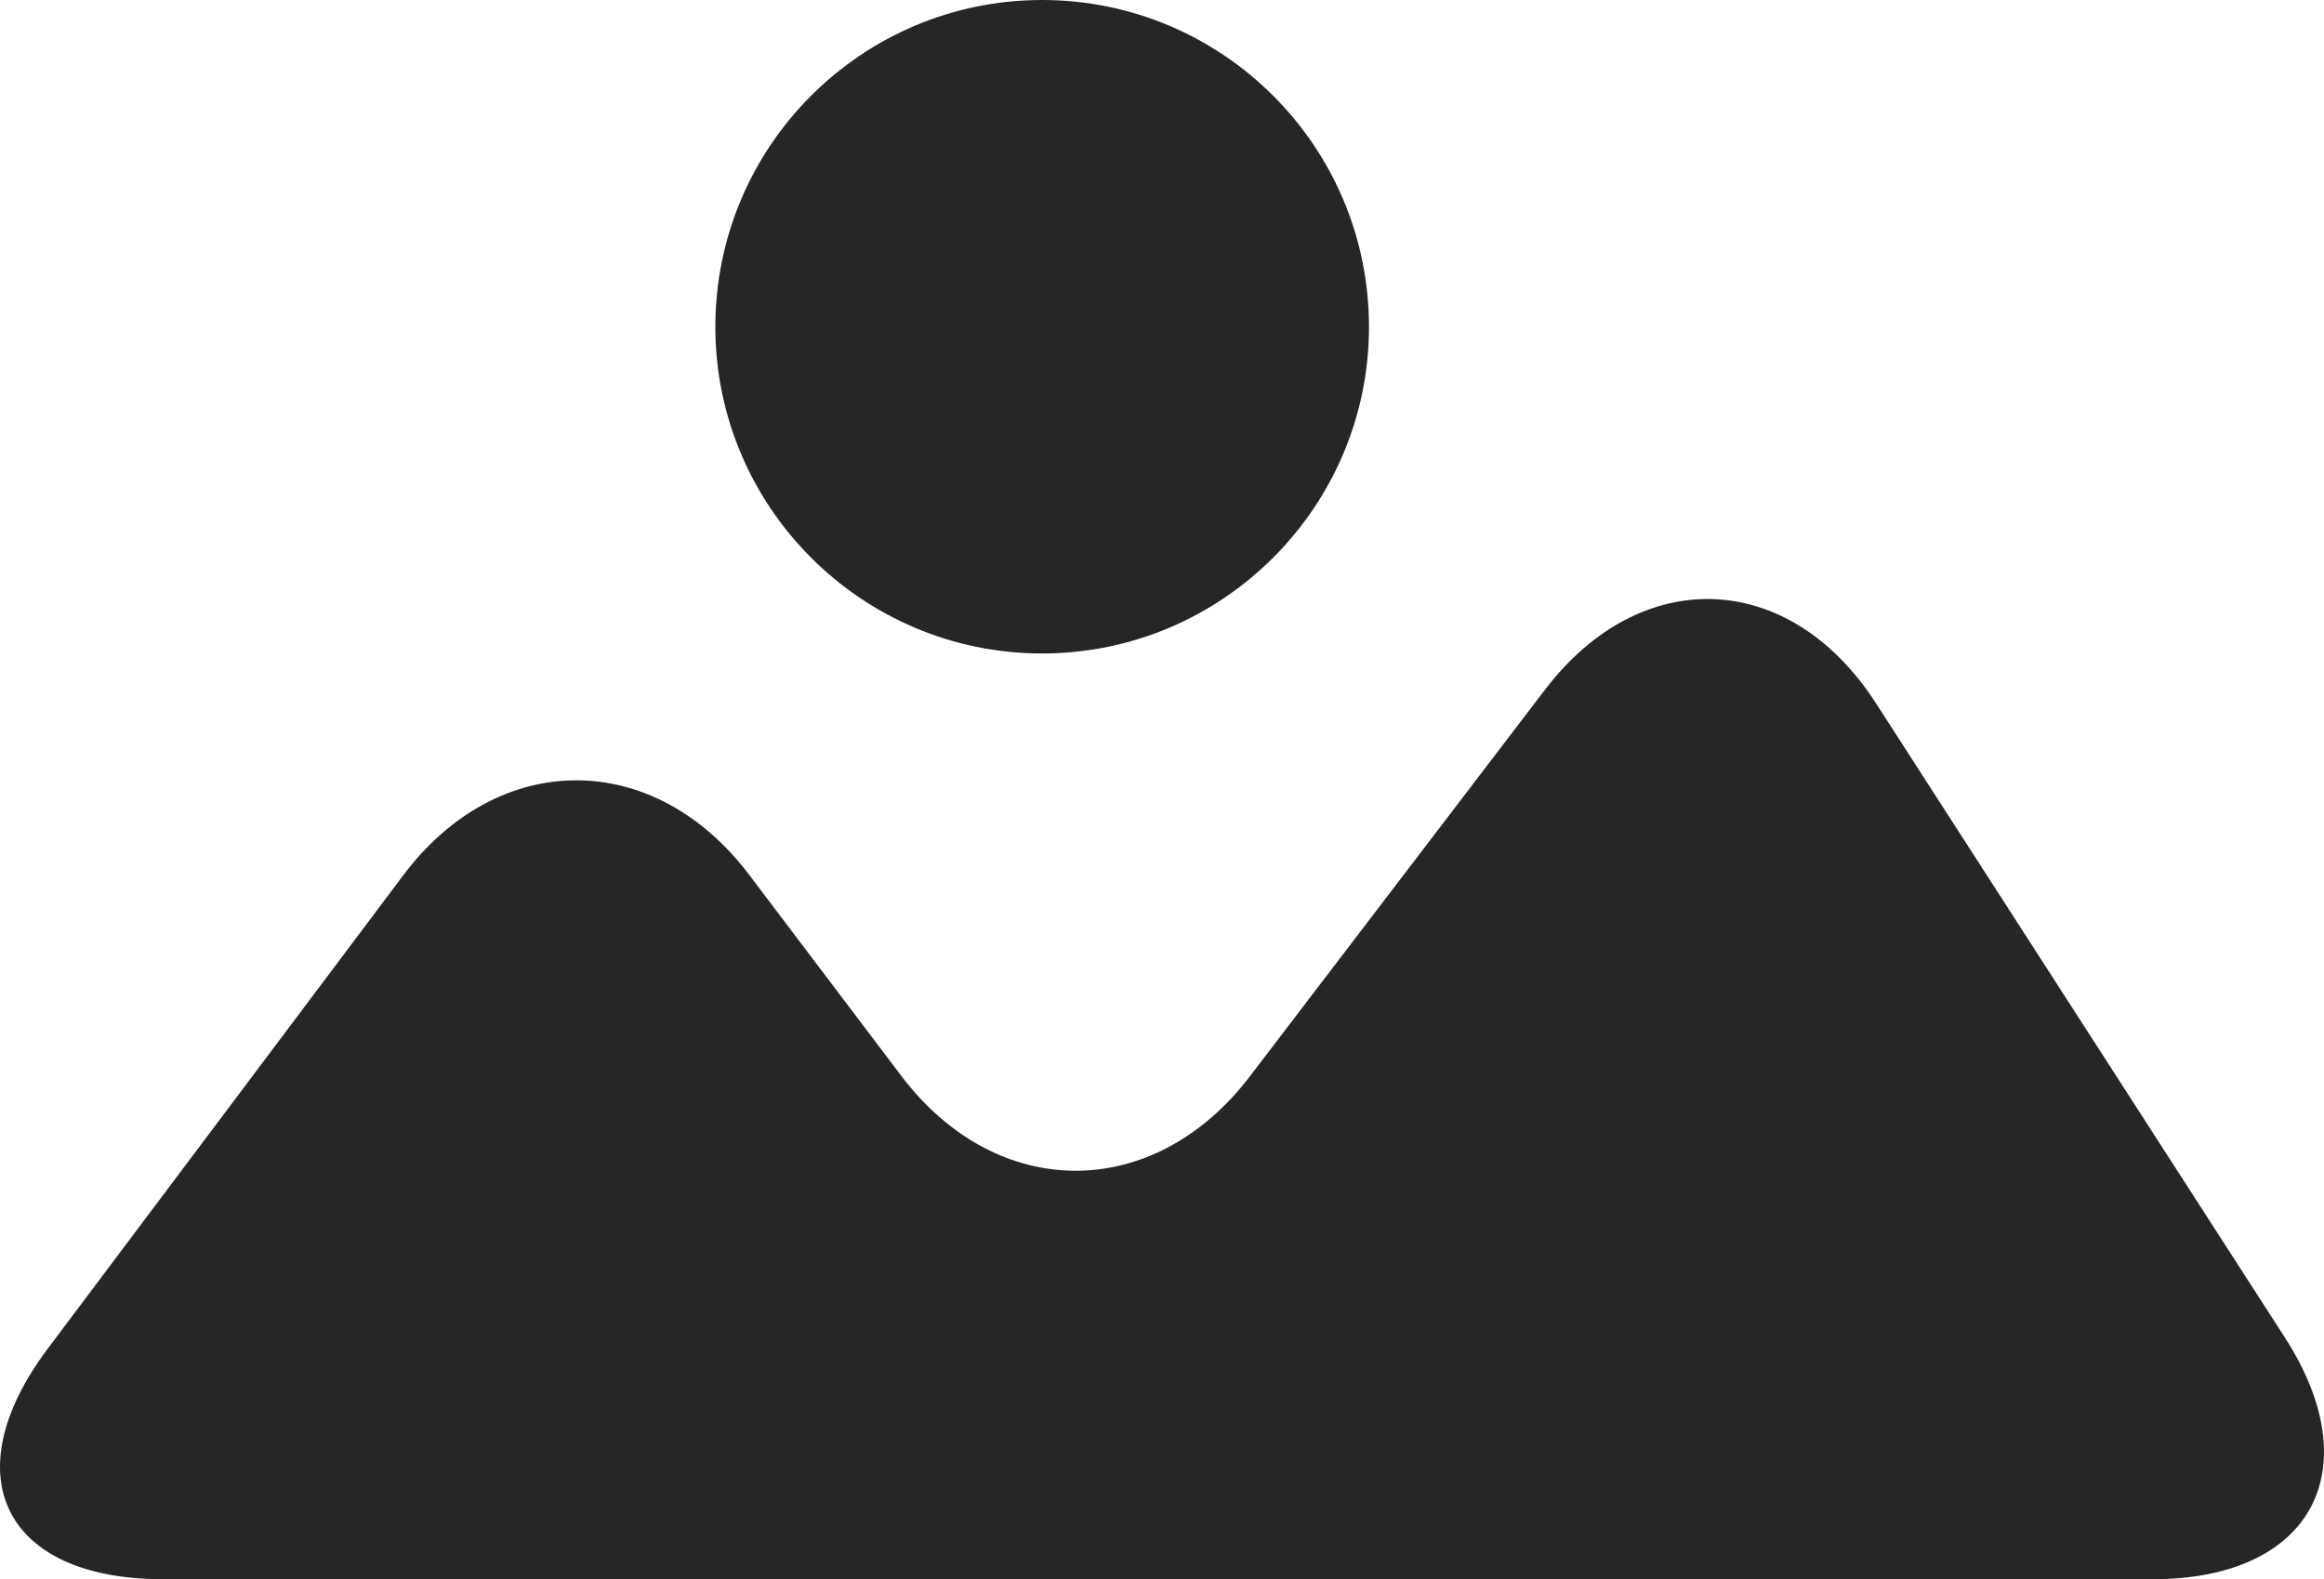
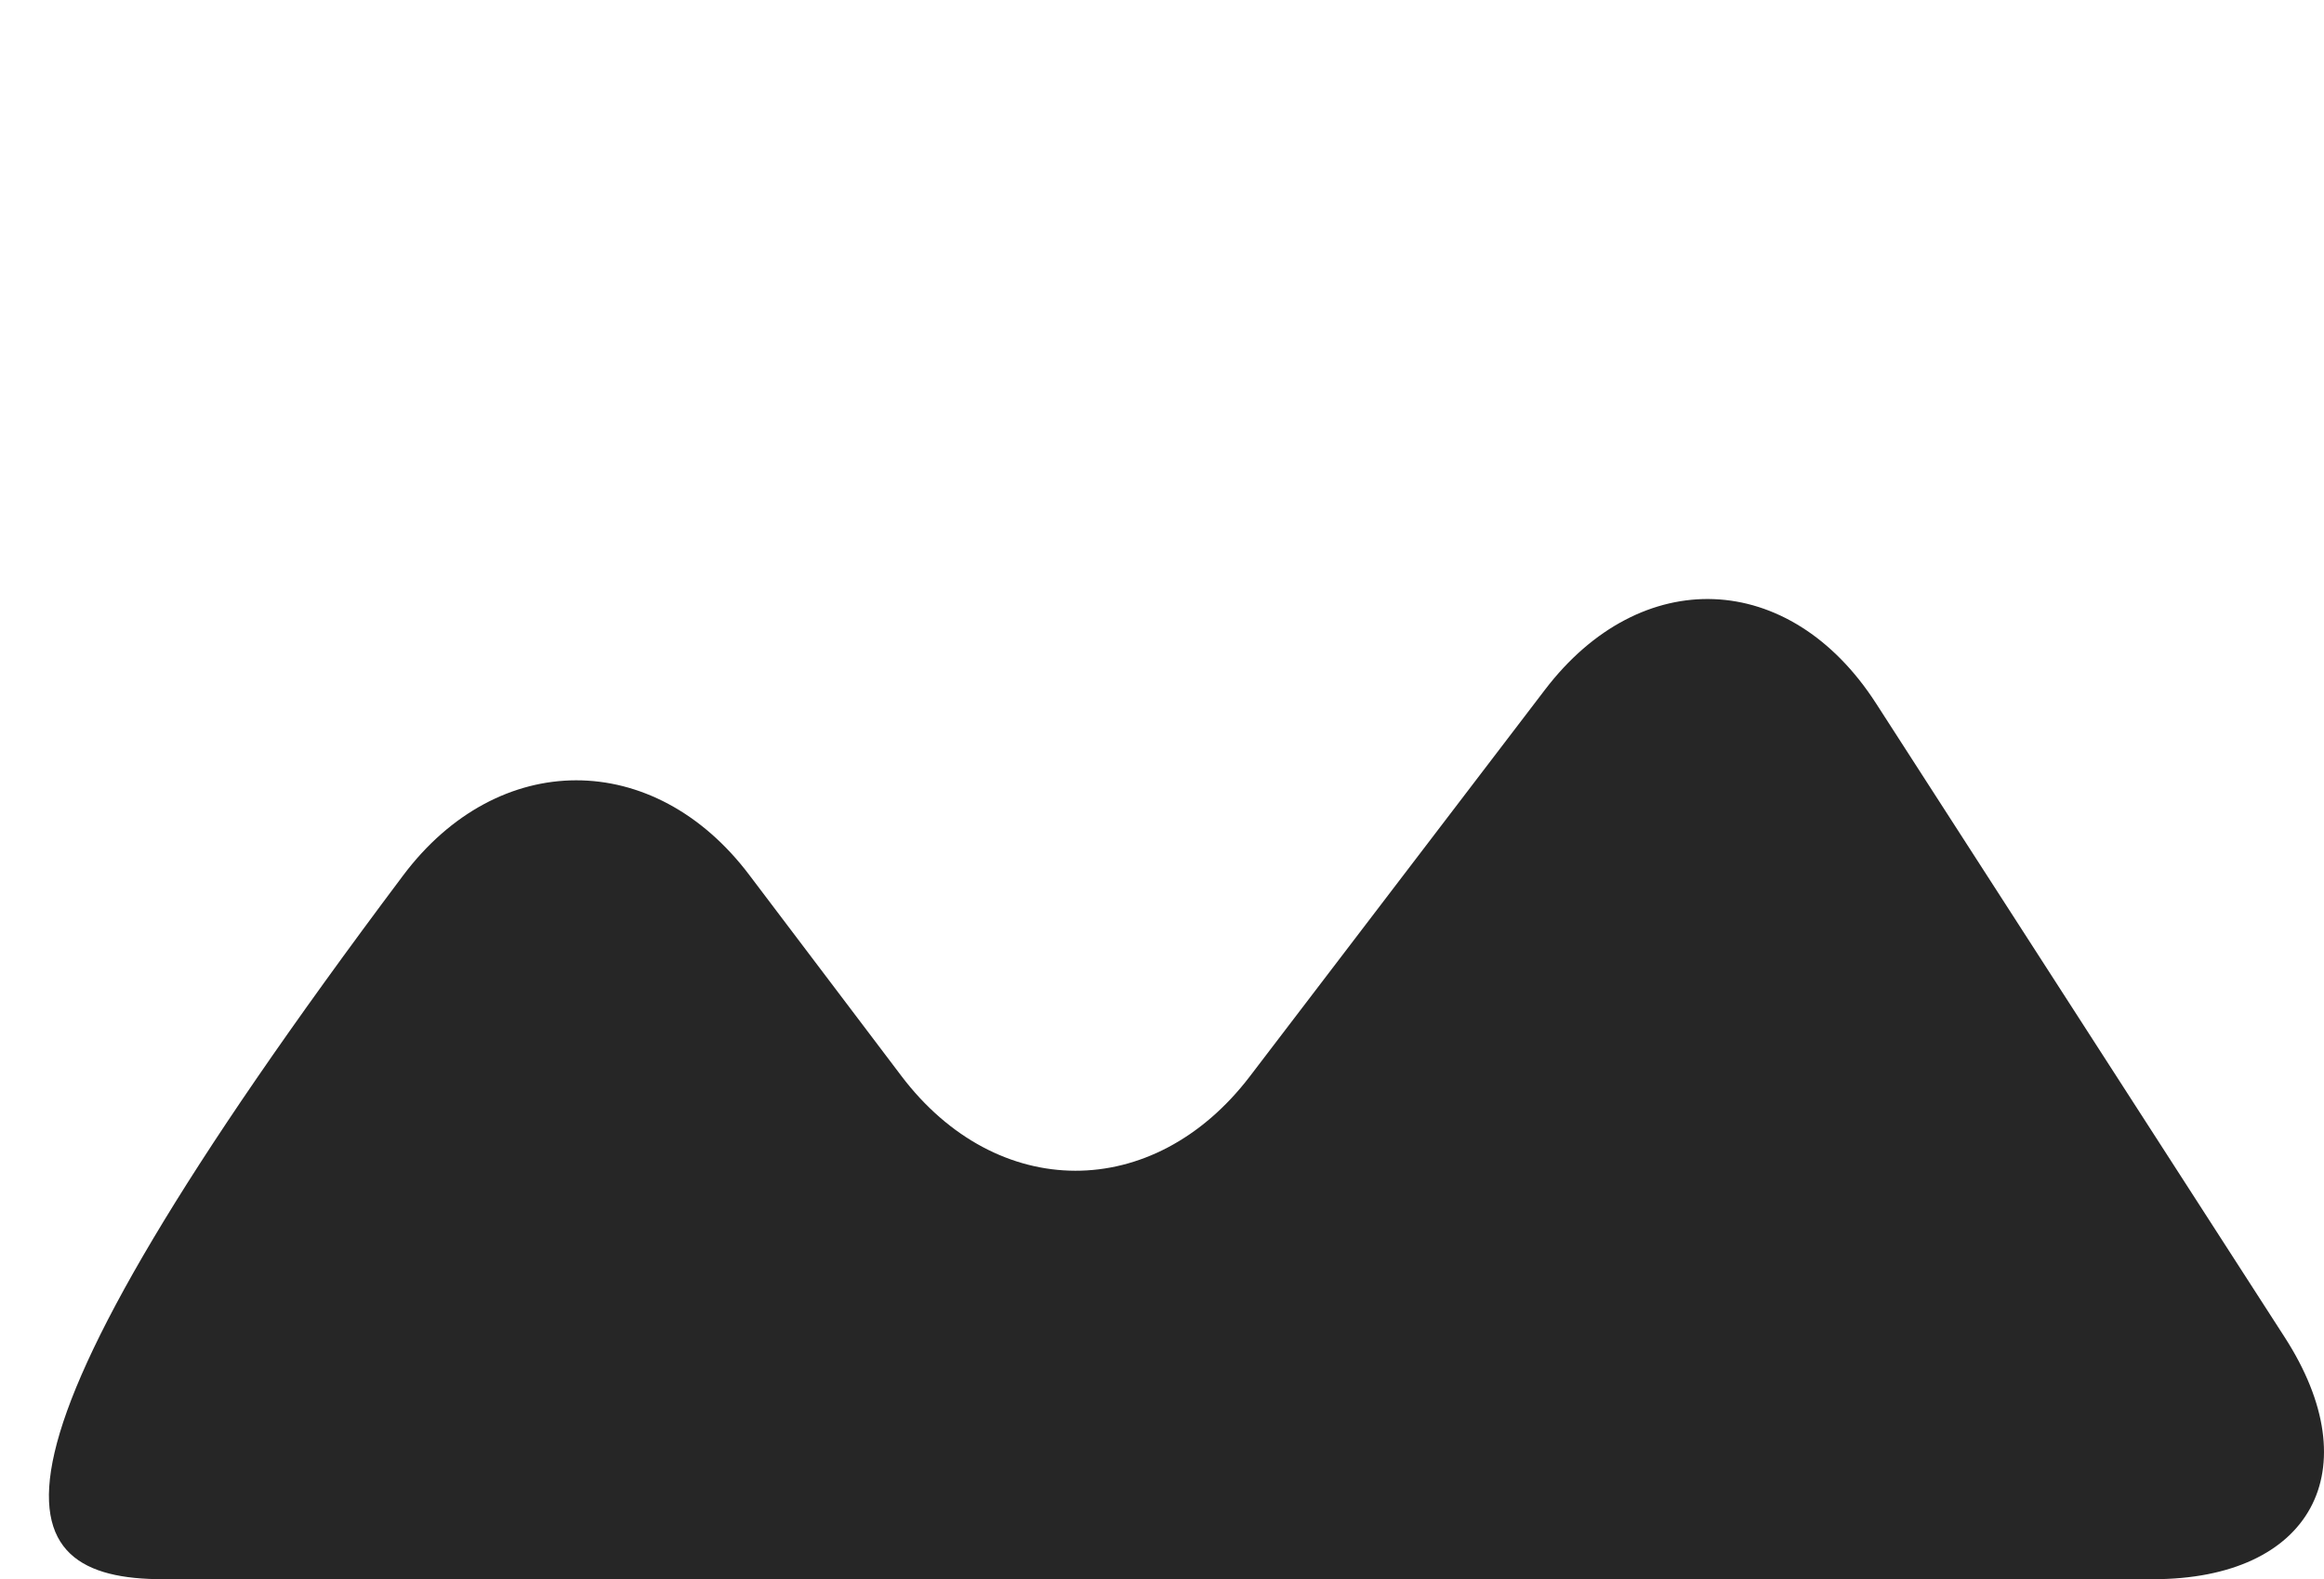
<svg xmlns="http://www.w3.org/2000/svg" width="128px" height="87px" viewBox="0 0 128 87" version="1.1">
  <title>ic_icon_1</title>
  <desc>Created with Sketch.</desc>
  <defs />
  <g id="Page-1" stroke="none" stroke-width="1" fill="none" fill-rule="evenodd" fill-opacity="0.85">
    <g id="ic_icon_1" fill-rule="nonzero" fill="#000000">
-       <path d="M125.827,73.657 L103.32,38.738 C98.569,31.375 90.377,31.065 85.09,38.002 L68.838,59.299 C63.53,66.251 54.897,66.22 49.64,59.268 L41.272,48.207 C36.022,41.243 27.434,41.243 22.196,48.239 L2.625,74.305 C-2.617,81.299 0.243,87 8.972,87 L118.572,87 C127.298,87 130.562,80.991 125.827,73.657 Z" id="Shape" />
-       <path d="M57.393,36 C67.329,36 75.4,27.925 75.4,18.006 C75.4,8.06 67.329,0 57.393,0 C47.464,0 39.4,8.06 39.4,18.006 C39.398,27.923 47.464,36 57.393,36 Z" id="Shape" />
+       <path d="M125.827,73.657 L103.32,38.738 C98.569,31.375 90.377,31.065 85.09,38.002 L68.838,59.299 C63.53,66.251 54.897,66.22 49.64,59.268 L41.272,48.207 C36.022,41.243 27.434,41.243 22.196,48.239 C-2.617,81.299 0.243,87 8.972,87 L118.572,87 C127.298,87 130.562,80.991 125.827,73.657 Z" id="Shape" />
    </g>
  </g>
</svg>